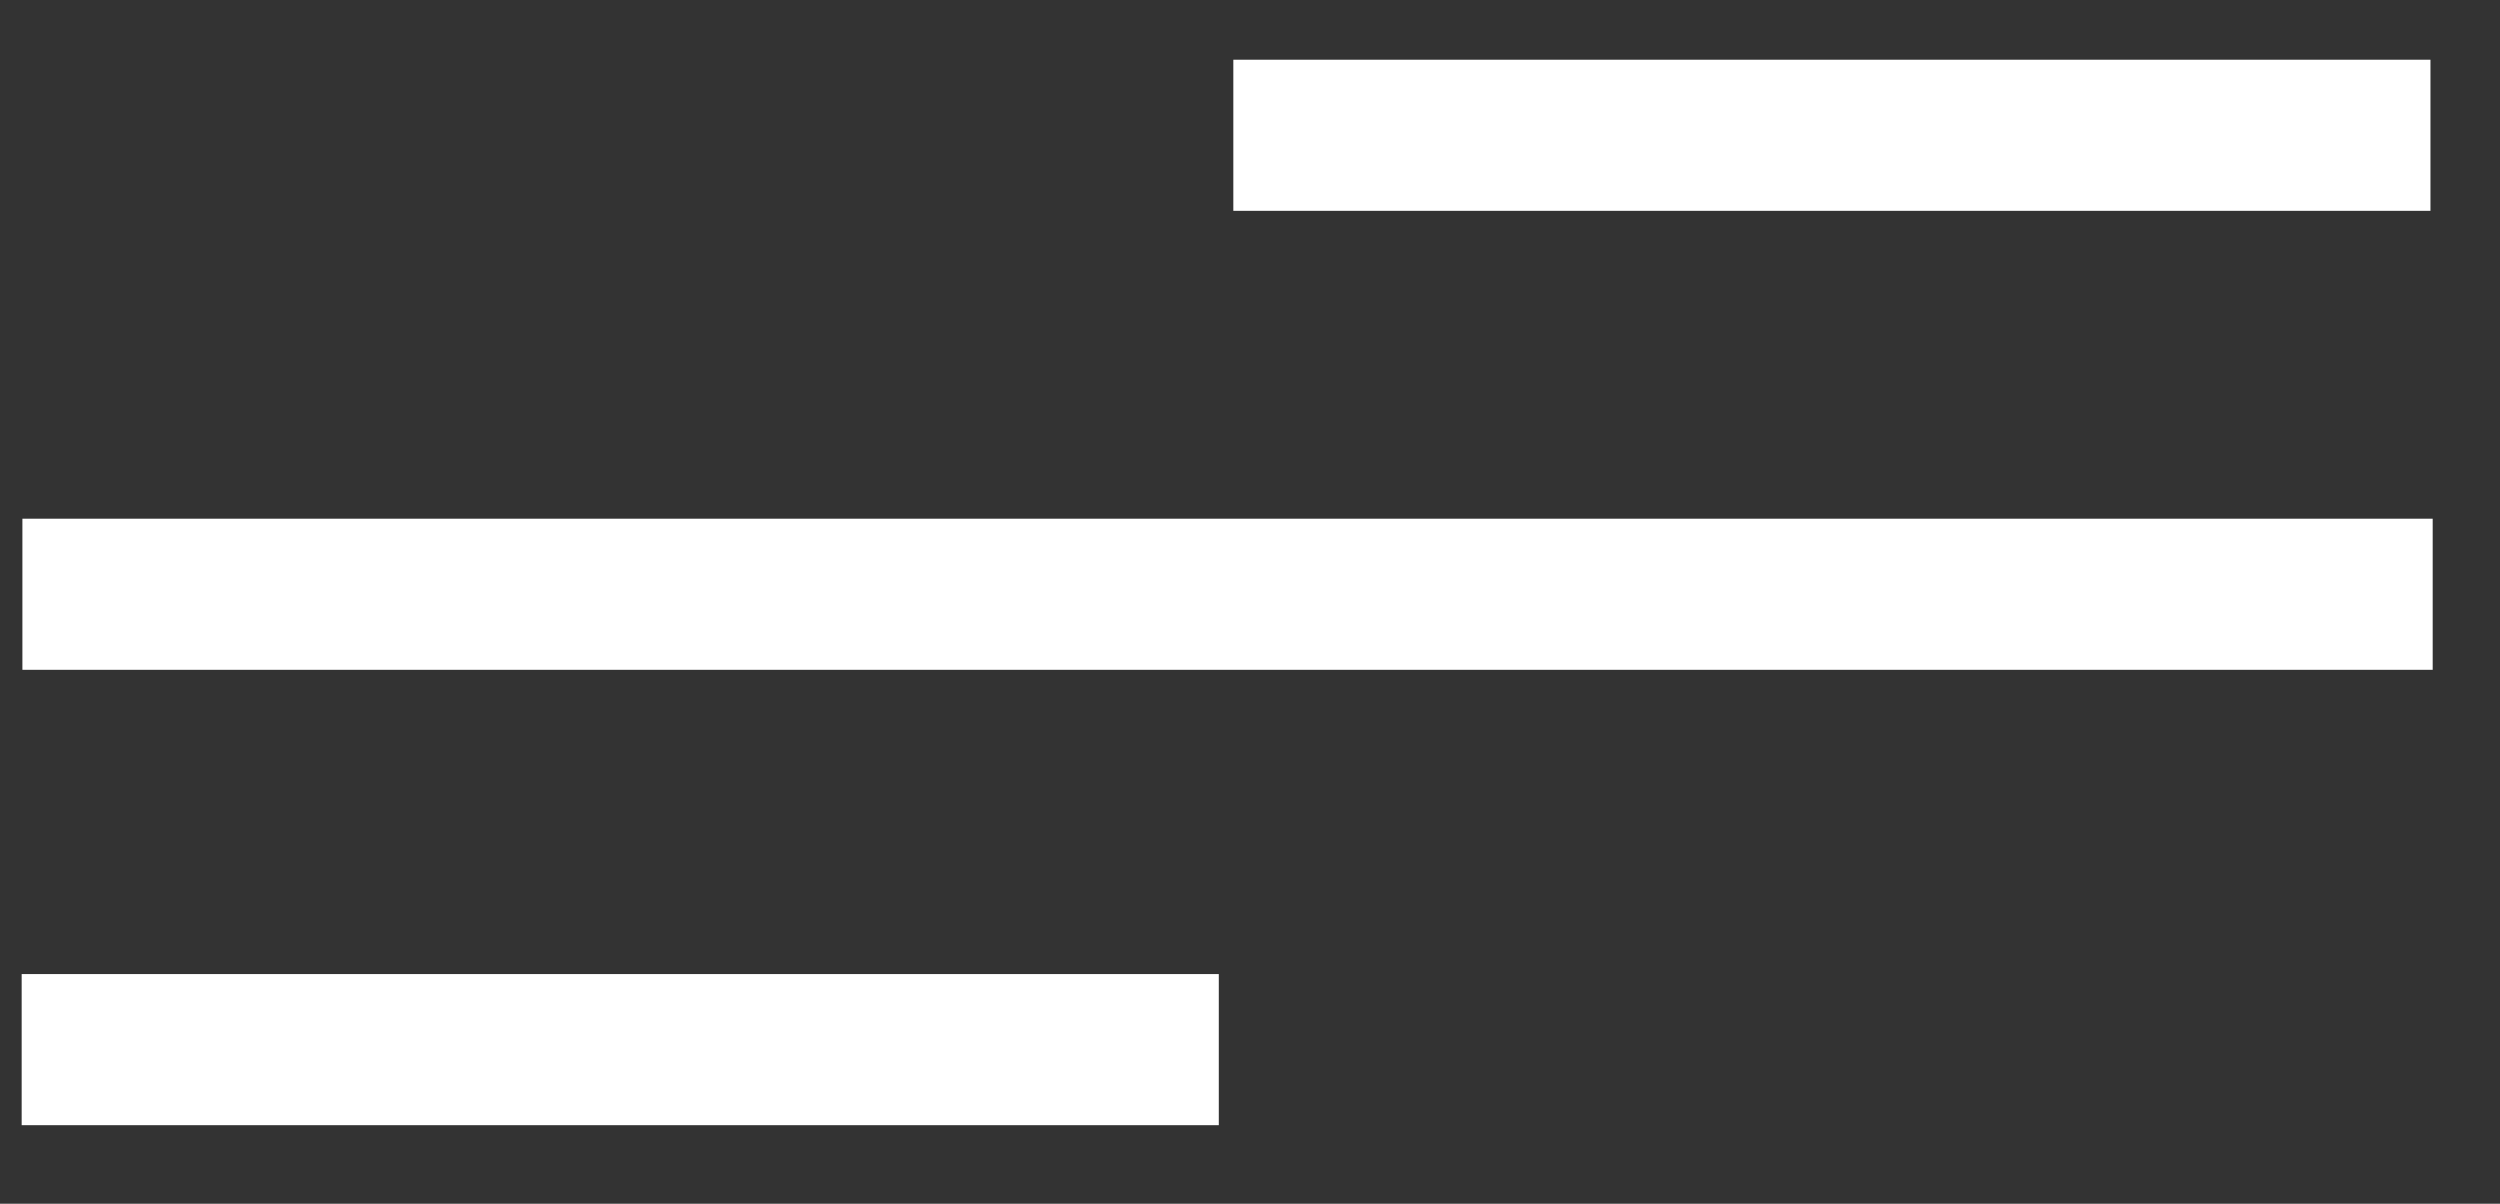
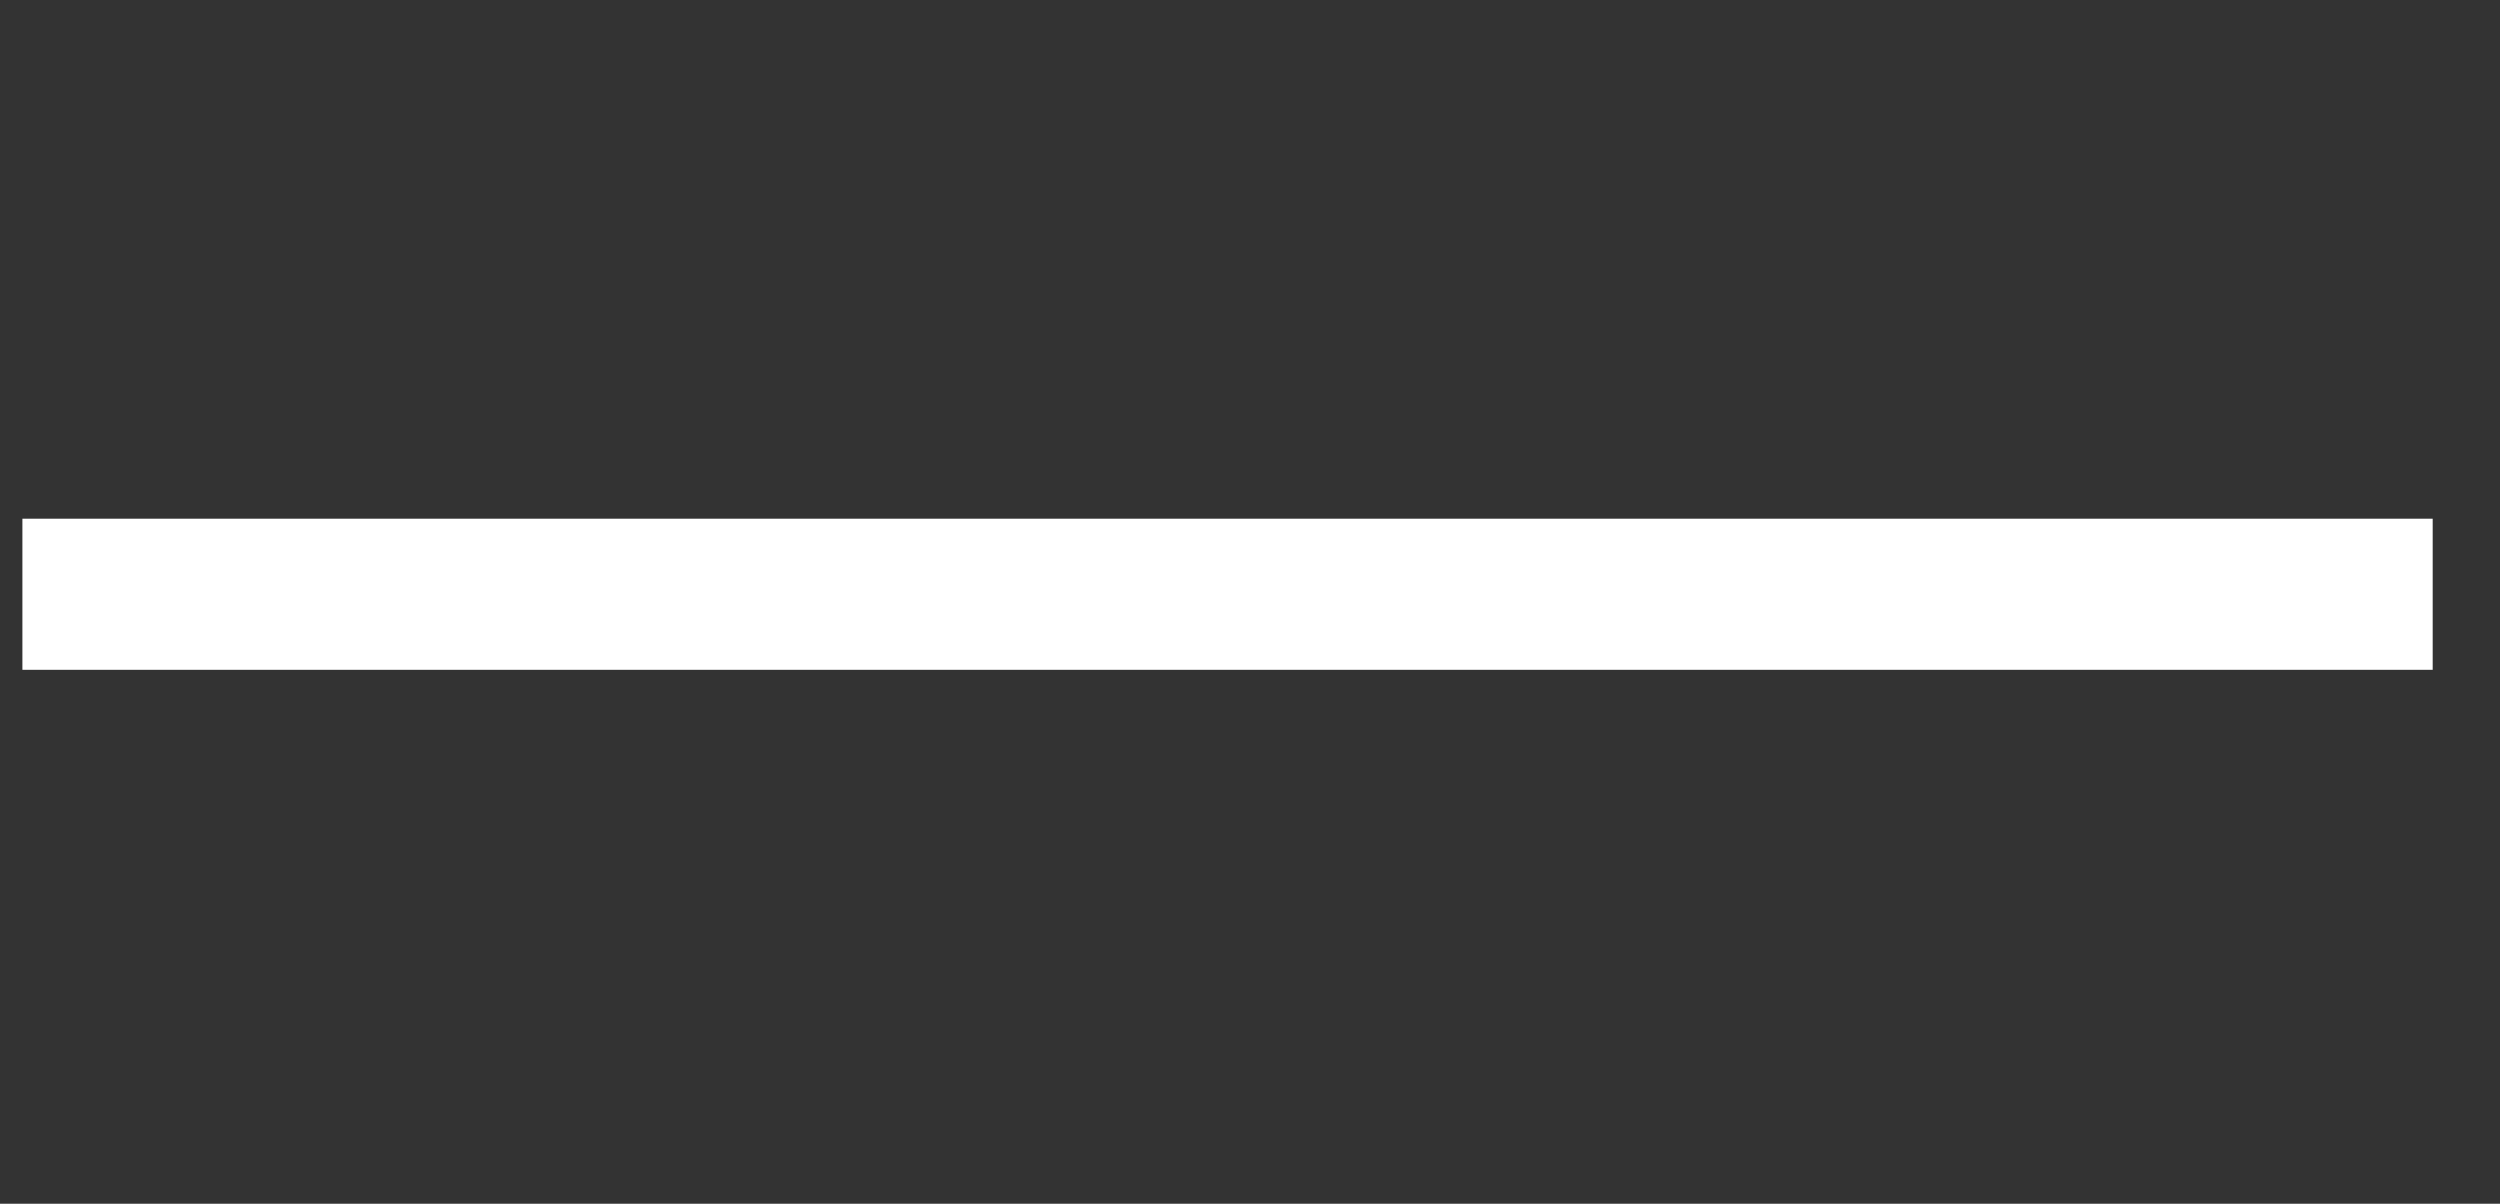
<svg xmlns="http://www.w3.org/2000/svg" width="27" height="13" viewBox="0 0 27 13" fill="none">
  <rect x="0" y="0" width="27" height="13" fill="#333333" stroke="none" />
  <rect x="0.242" y="5.602" width="26.031" height="1.632" fill="white" />
-   <rect x="13.32" y="0.645" width="12.929" height="1.632" fill="white" />
-   <rect x="0.234" y="10.52" width="12.929" height="1.632" fill="white" />
</svg>